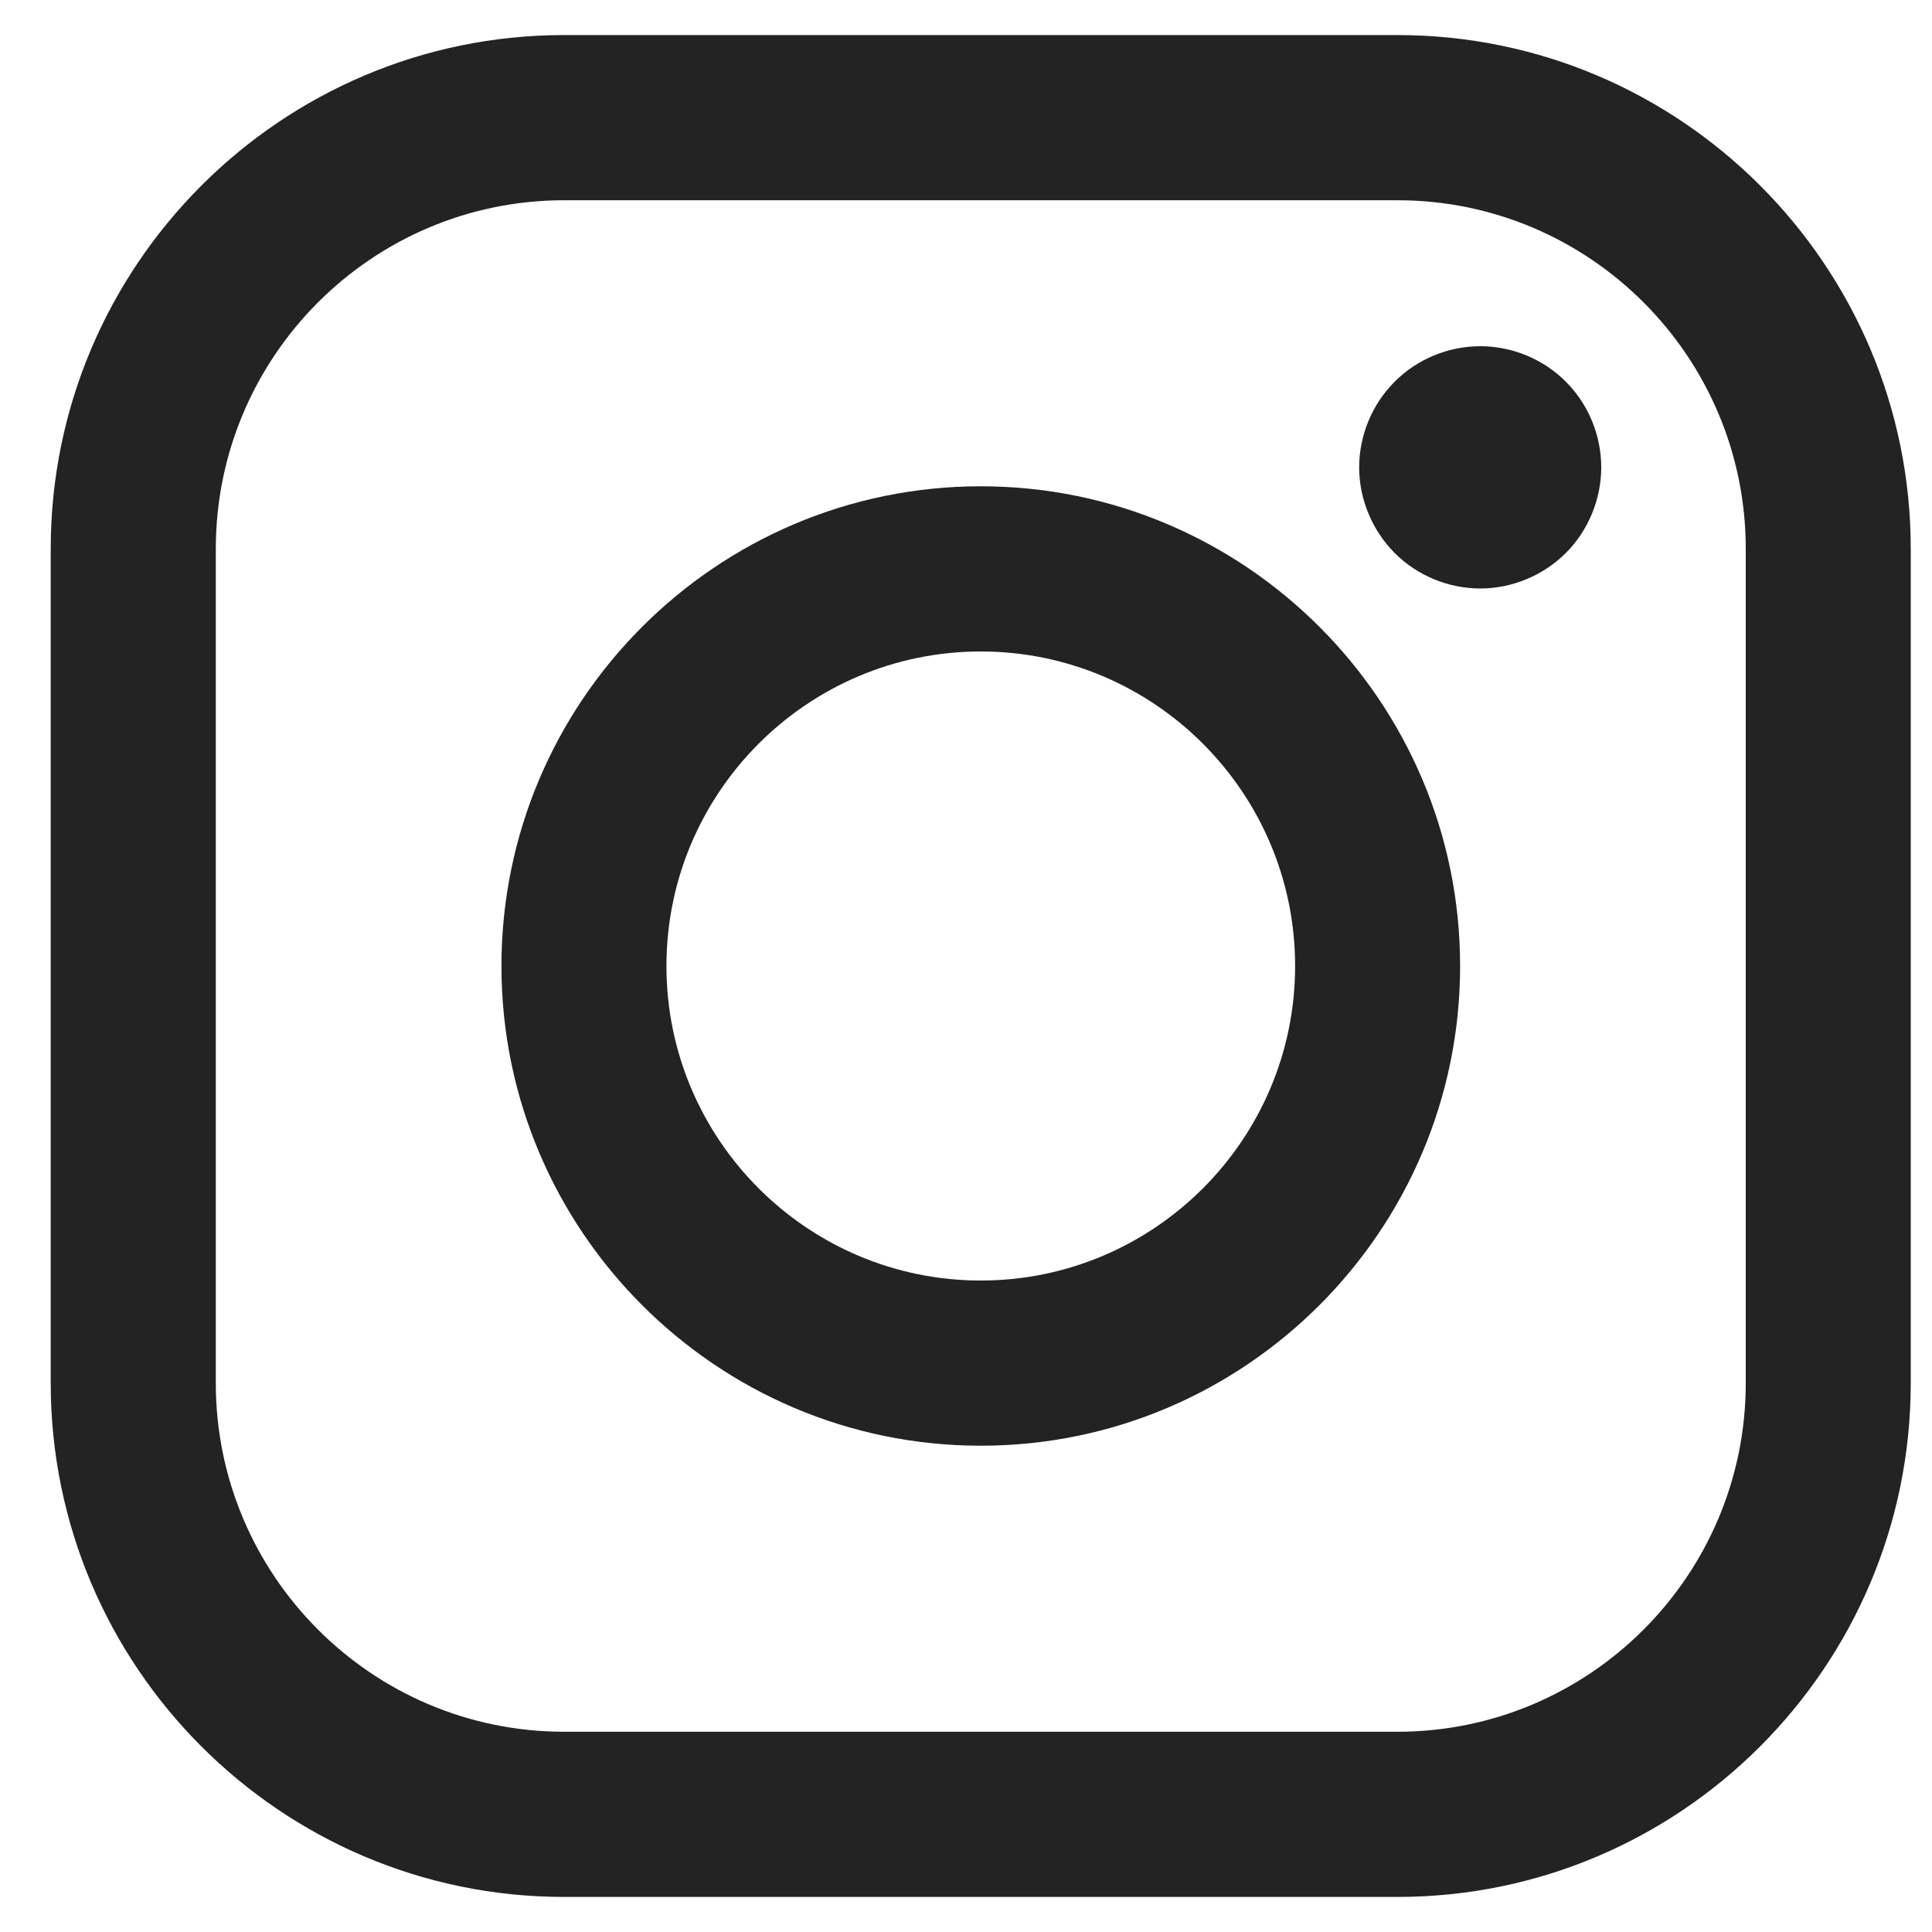
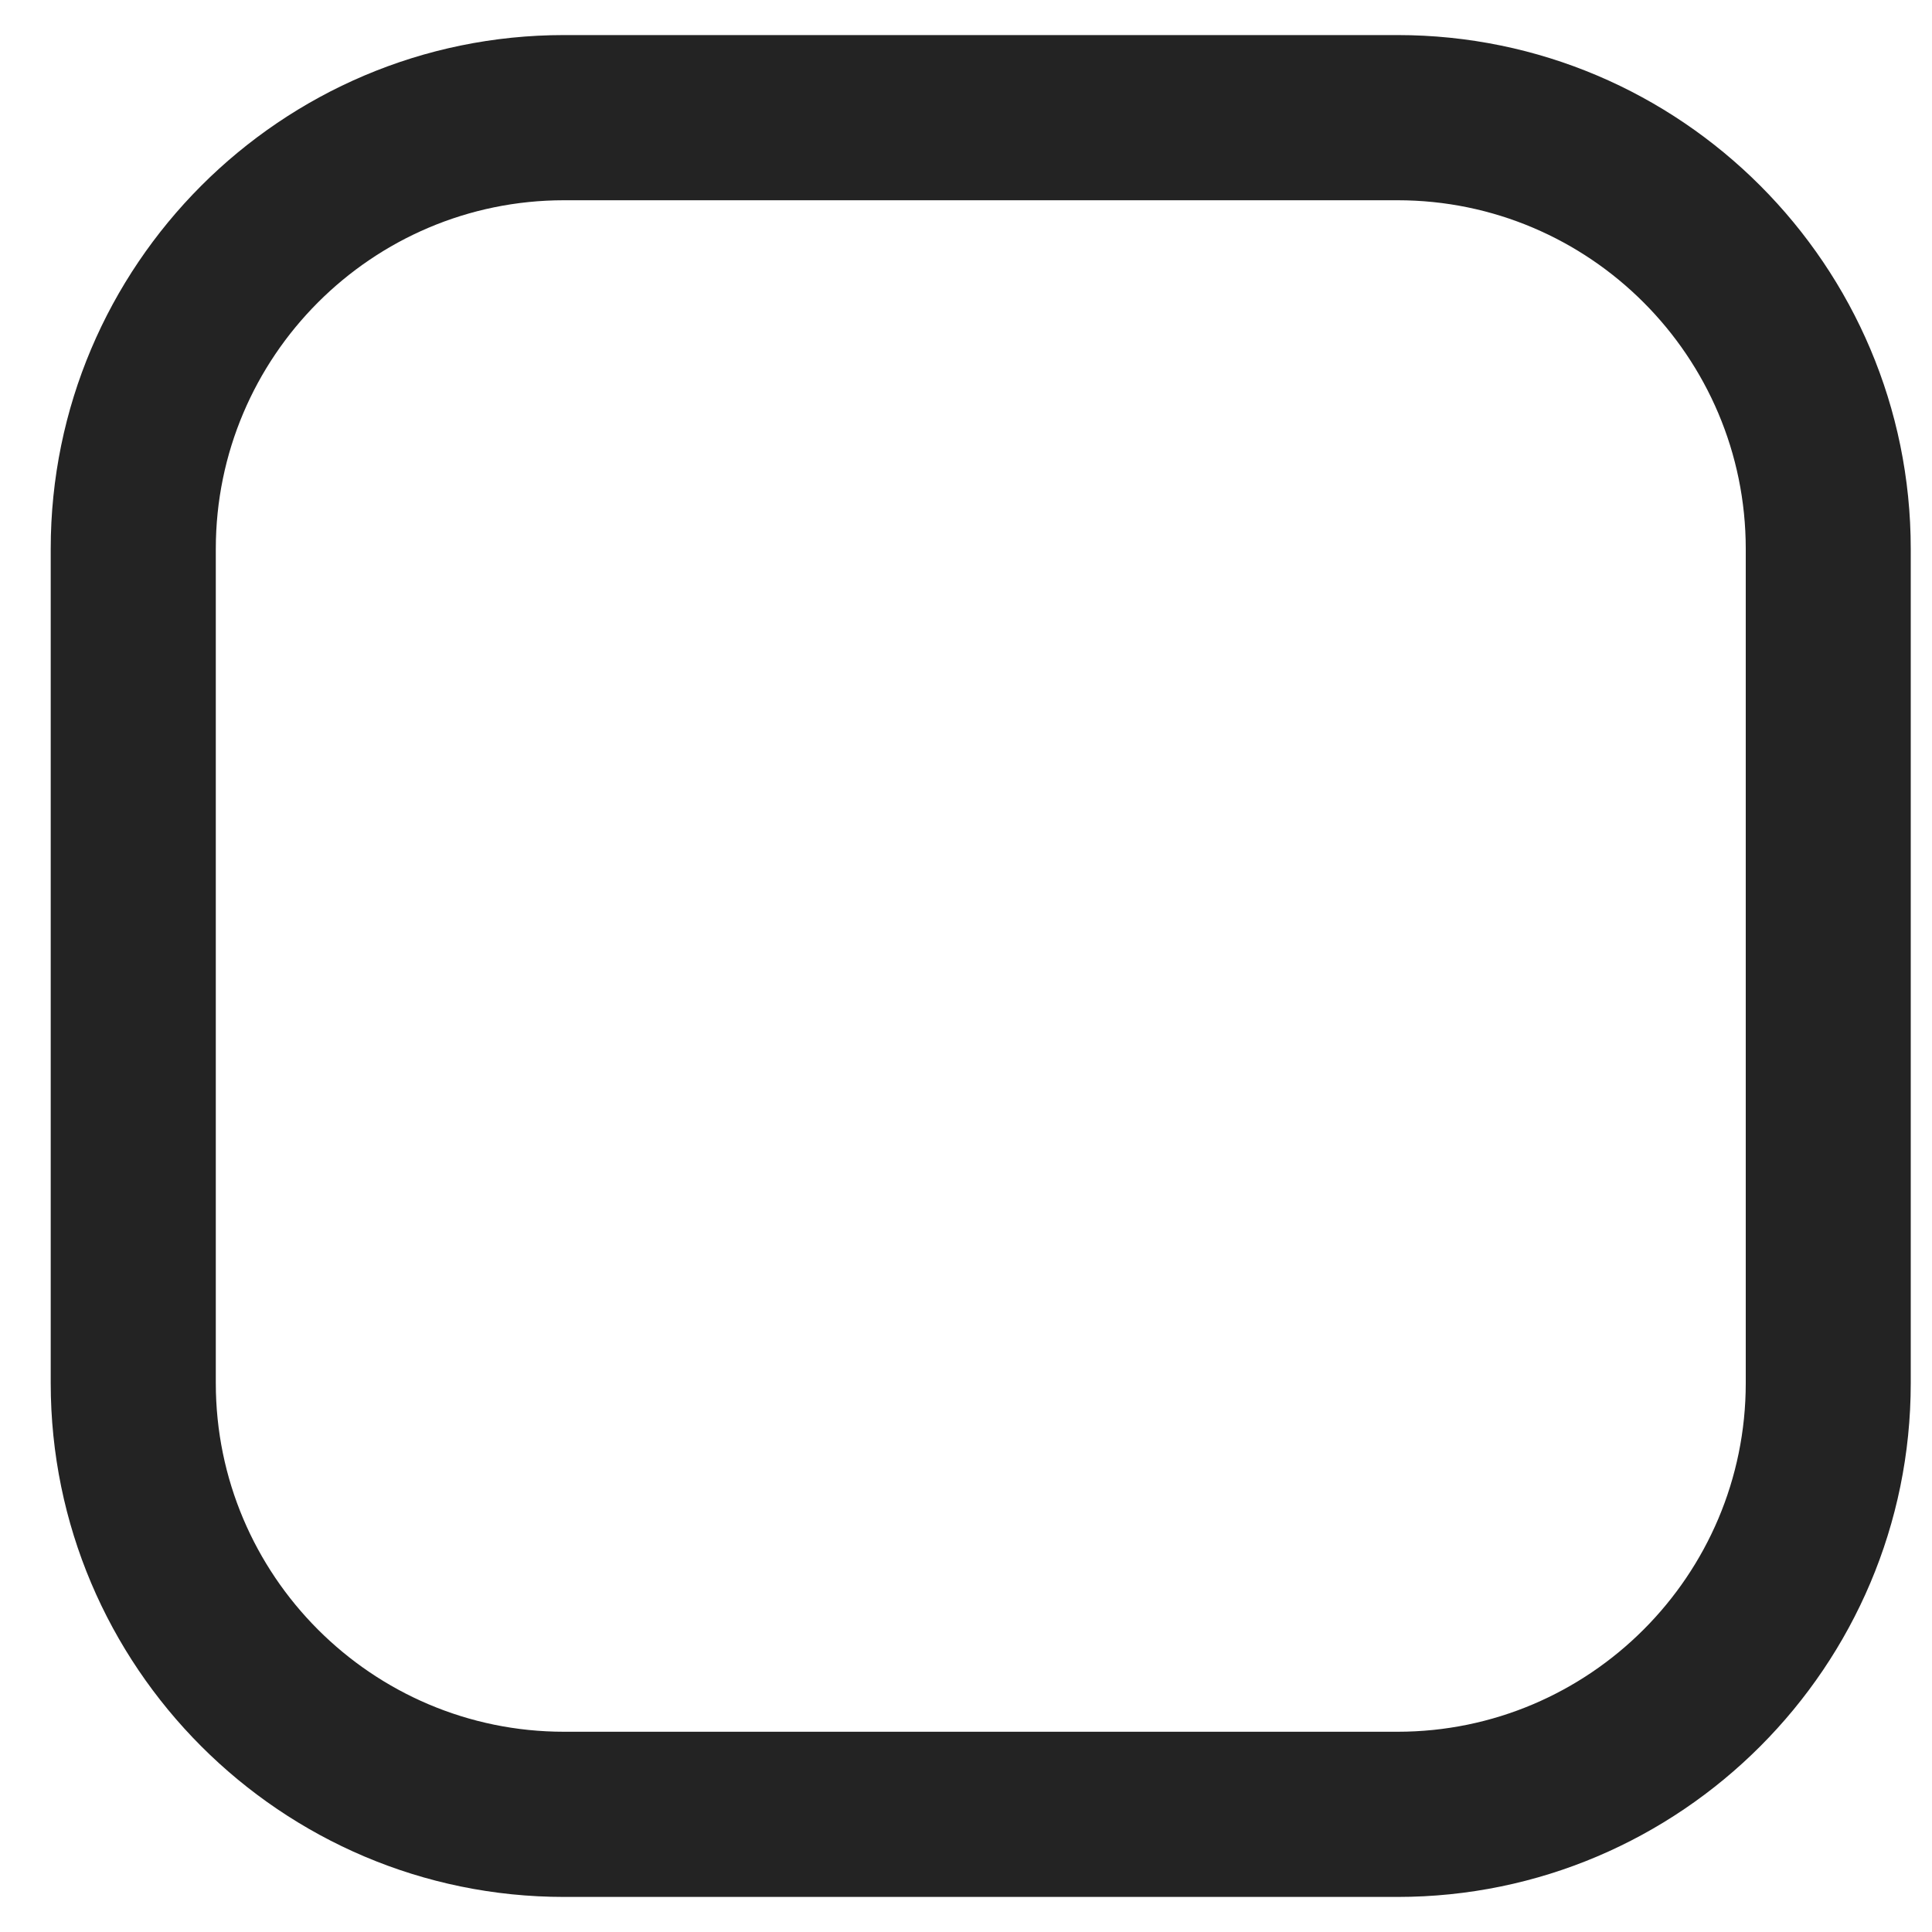
<svg xmlns="http://www.w3.org/2000/svg" width="20px" height="20px" viewBox="0 0 20 20" version="1.1">
  <title>Group 14</title>
  <g id="Desktop" stroke="none" stroke-width="1" fill="none" fill-rule="evenodd" opacity="1">
    <g id="HOME-Copy-4" transform="translate(-365, -6405)" fill="#232323">
      <g id="Group-31" transform="translate(315, 6398)">
        <g id="Group-14" transform="translate(50.525, 7.363)">
-           <path d="M9.628,12.893 C7.834,12.893 6.374,11.433 6.374,9.637 C6.374,7.842 7.834,6.381 9.628,6.381 C11.422,6.381 12.882,7.842 12.882,9.637 C12.882,11.433 11.422,12.893 9.628,12.893 M9.628,4.671 C6.892,4.671 4.666,6.899 4.666,9.637 C4.666,12.375 6.892,14.603 9.628,14.603 C12.364,14.603 14.59,12.375 14.59,9.637 C14.59,6.899 12.364,4.671 9.628,4.671" id="Fill-3" />
-           <path d="M14.798,3.221 C14.468,3.221 14.145,3.354 13.913,3.588 C13.679,3.821 13.545,4.144 13.545,4.475 C13.545,4.805 13.68,5.128 13.913,5.362 C14.145,5.595 14.468,5.729 14.798,5.729 C15.128,5.729 15.45,5.595 15.684,5.362 C15.918,5.128 16.051,4.804 16.051,4.475 C16.051,4.144 15.918,3.821 15.684,3.588 C15.452,3.354 15.128,3.221 14.798,3.221" id="Fill-5" />
          <path d="M17.547,13.955 C17.547,15.945 15.93,17.564 13.942,17.564 L5.314,17.564 C3.326,17.564 1.709,15.945 1.709,13.955 L1.709,5.319 C1.709,3.329 3.326,1.71 5.314,1.71 L13.942,1.71 C15.93,1.71 17.547,3.329 17.547,5.319 L17.547,13.955 Z M13.942,0 L5.314,0 C2.384,0 0,2.386 0,5.319 L0,13.955 C0,16.888 2.384,19.274 5.314,19.274 L13.942,19.274 C16.873,19.274 19.255,16.887 19.255,13.955 L19.255,5.319 C19.255,2.386 16.873,0 13.942,0 L13.942,0 Z" id="Fill-7" />
        </g>
      </g>
    </g>
  </g>
</svg>